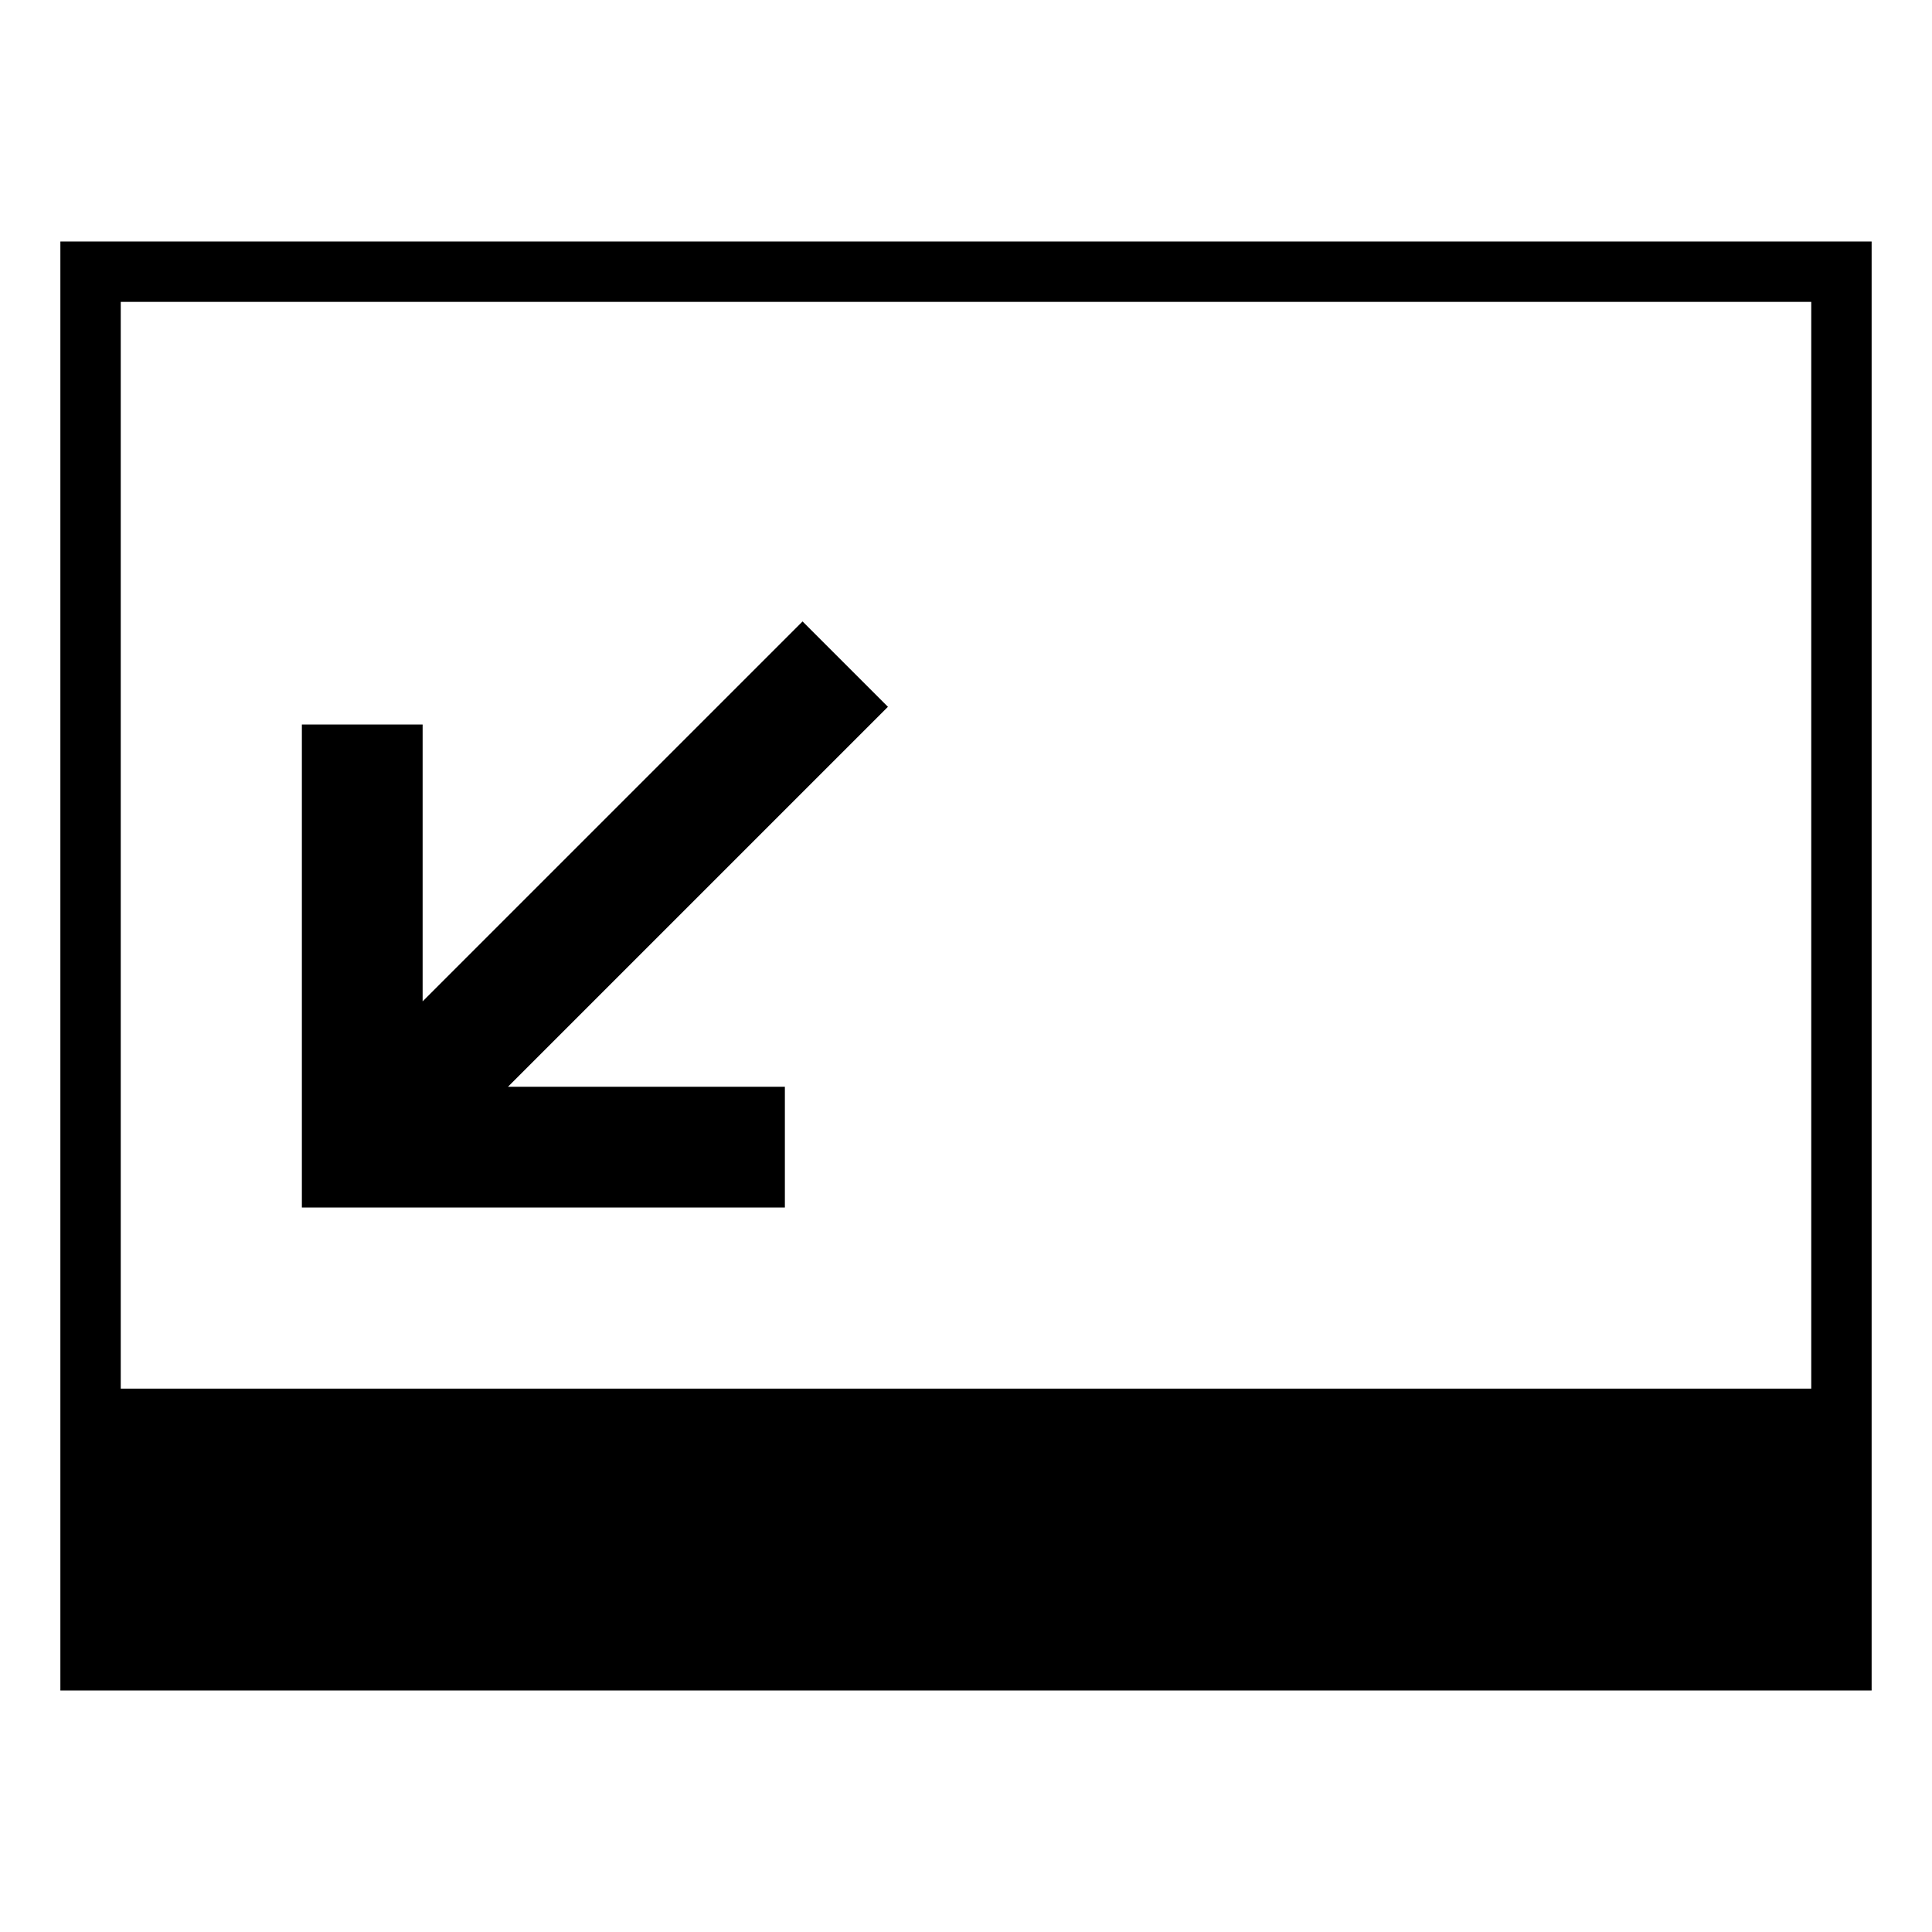
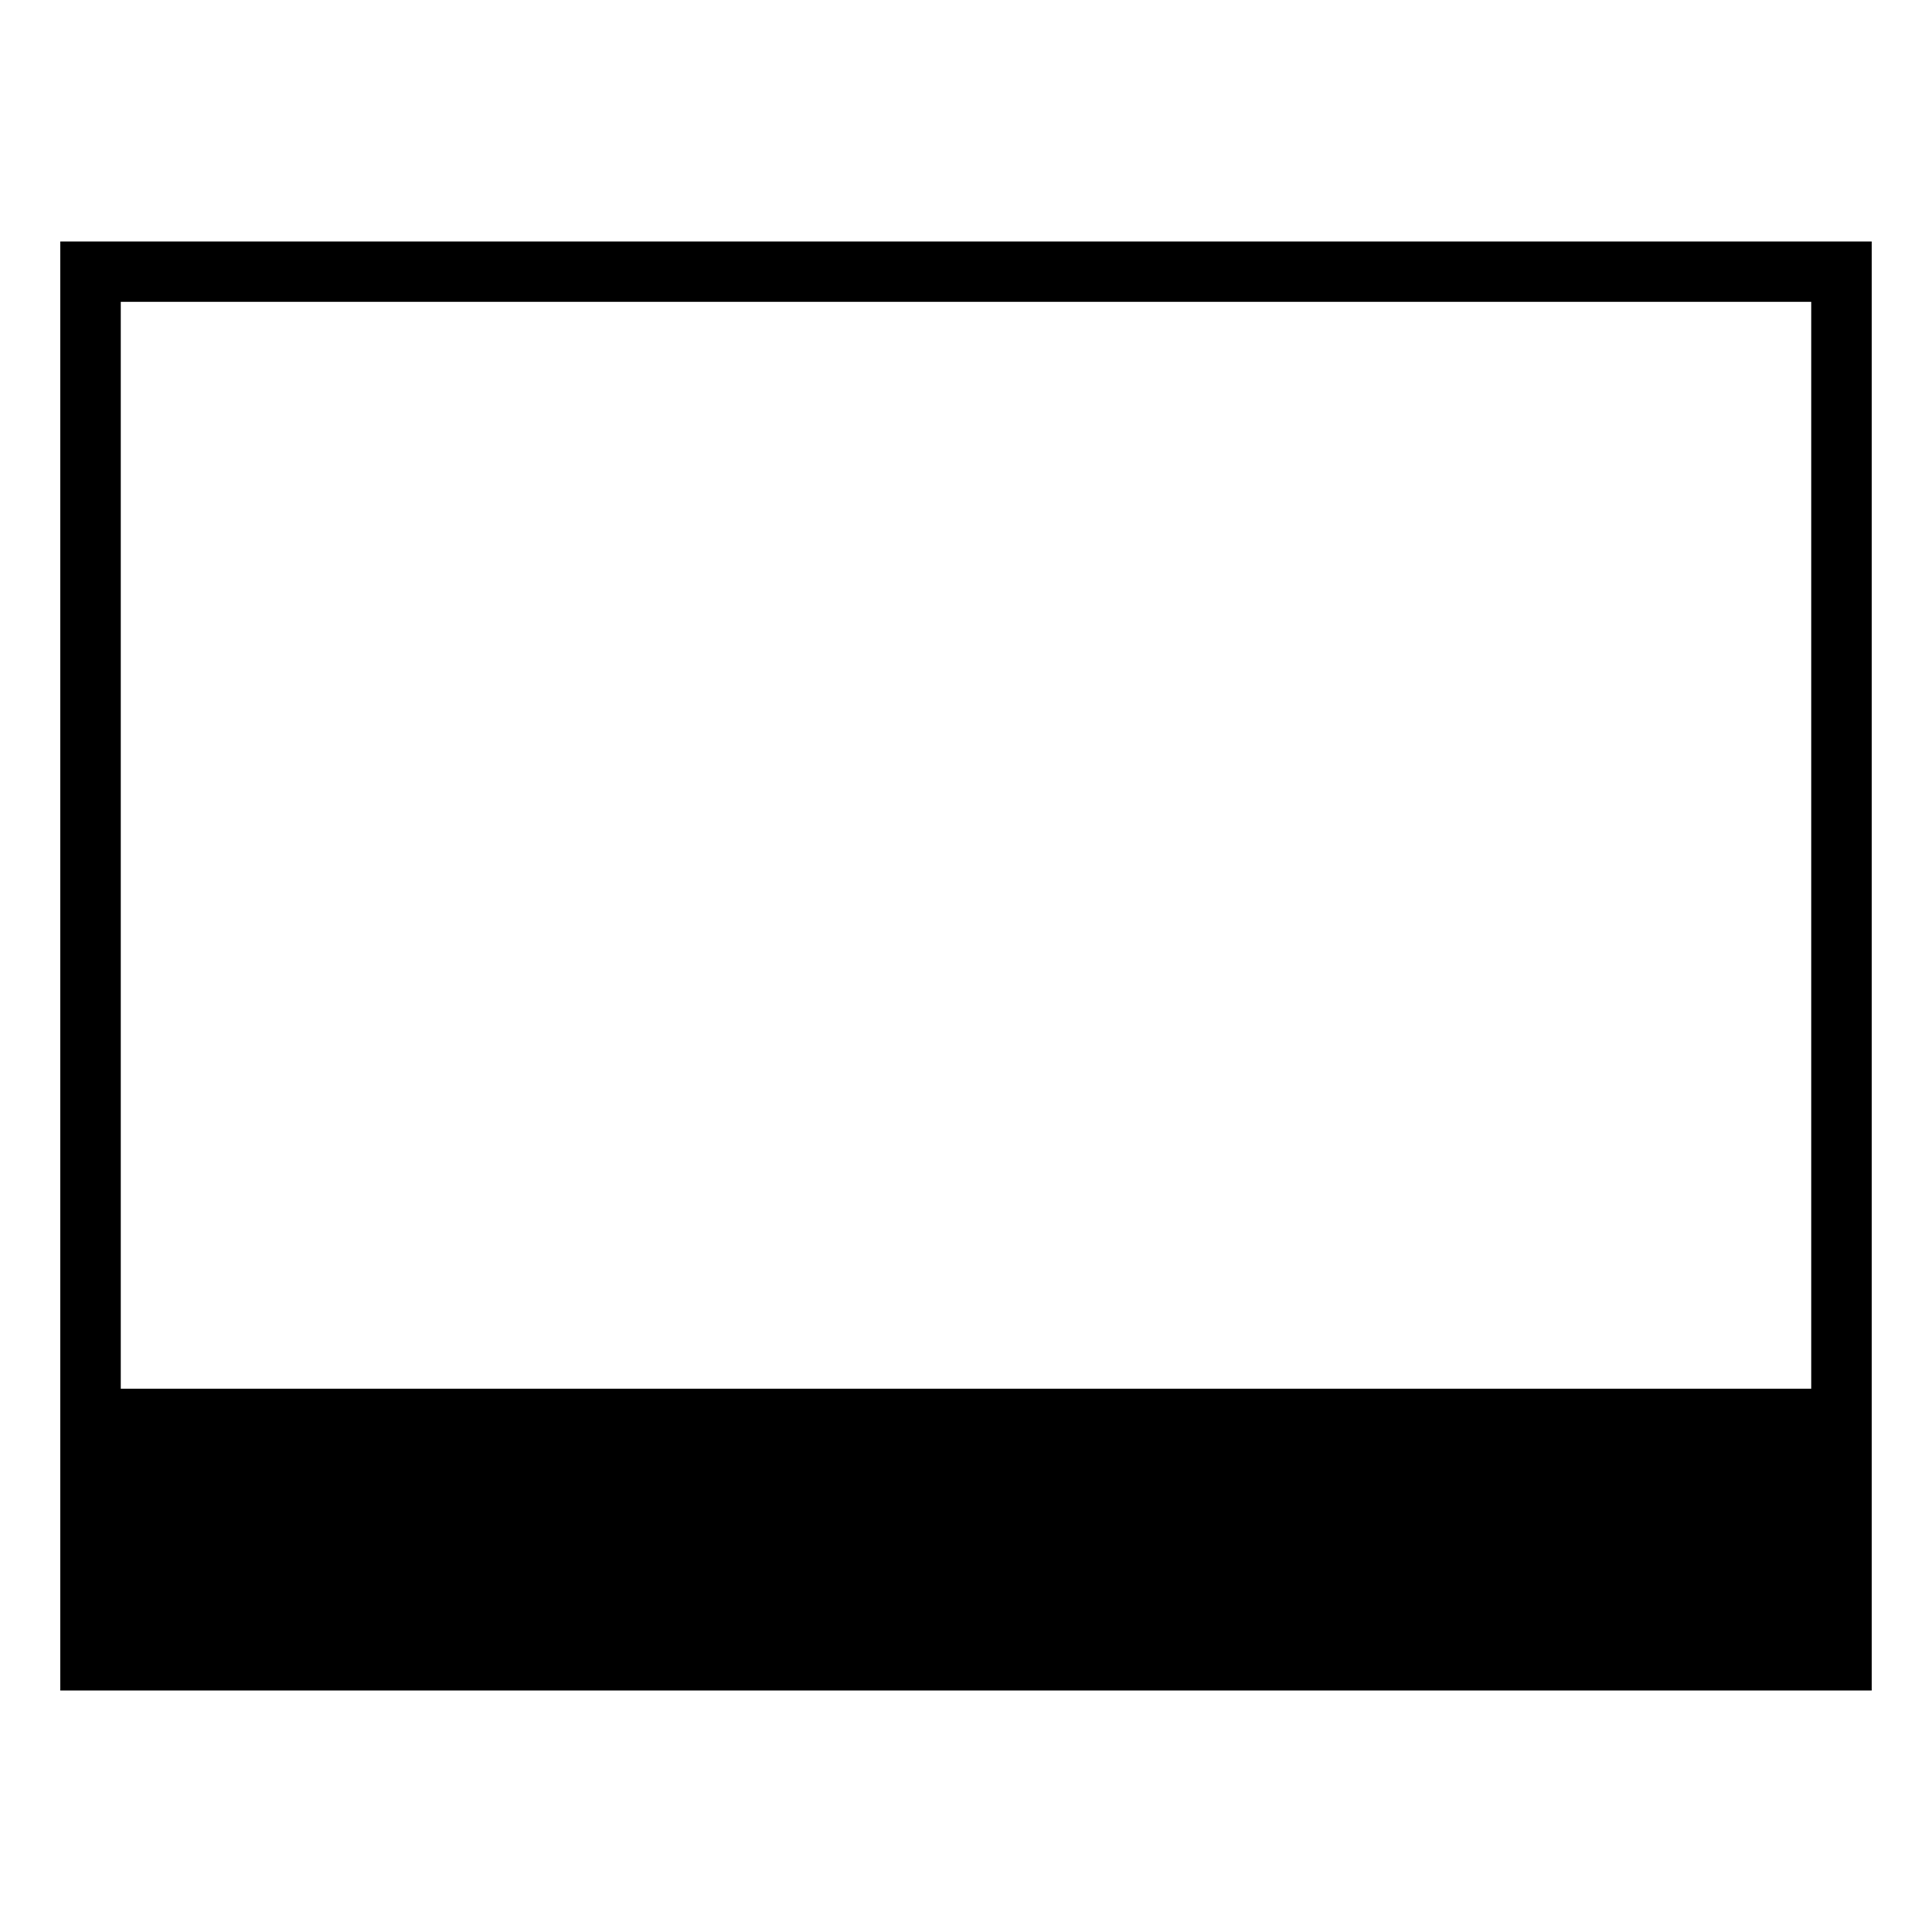
<svg xmlns="http://www.w3.org/2000/svg" viewBox="0 0 64 64" style="enable-background:new 0 0 64 64">
  <path d="M2,8v40v8h60v-8V8H2z M4,10h56v36H4V10z" />
-   <path d="M26.586 20.586L14 33.172 14 24 10 24 10 40 26 40 26 36 16.828 36 29.414 23.414z" />
</svg>